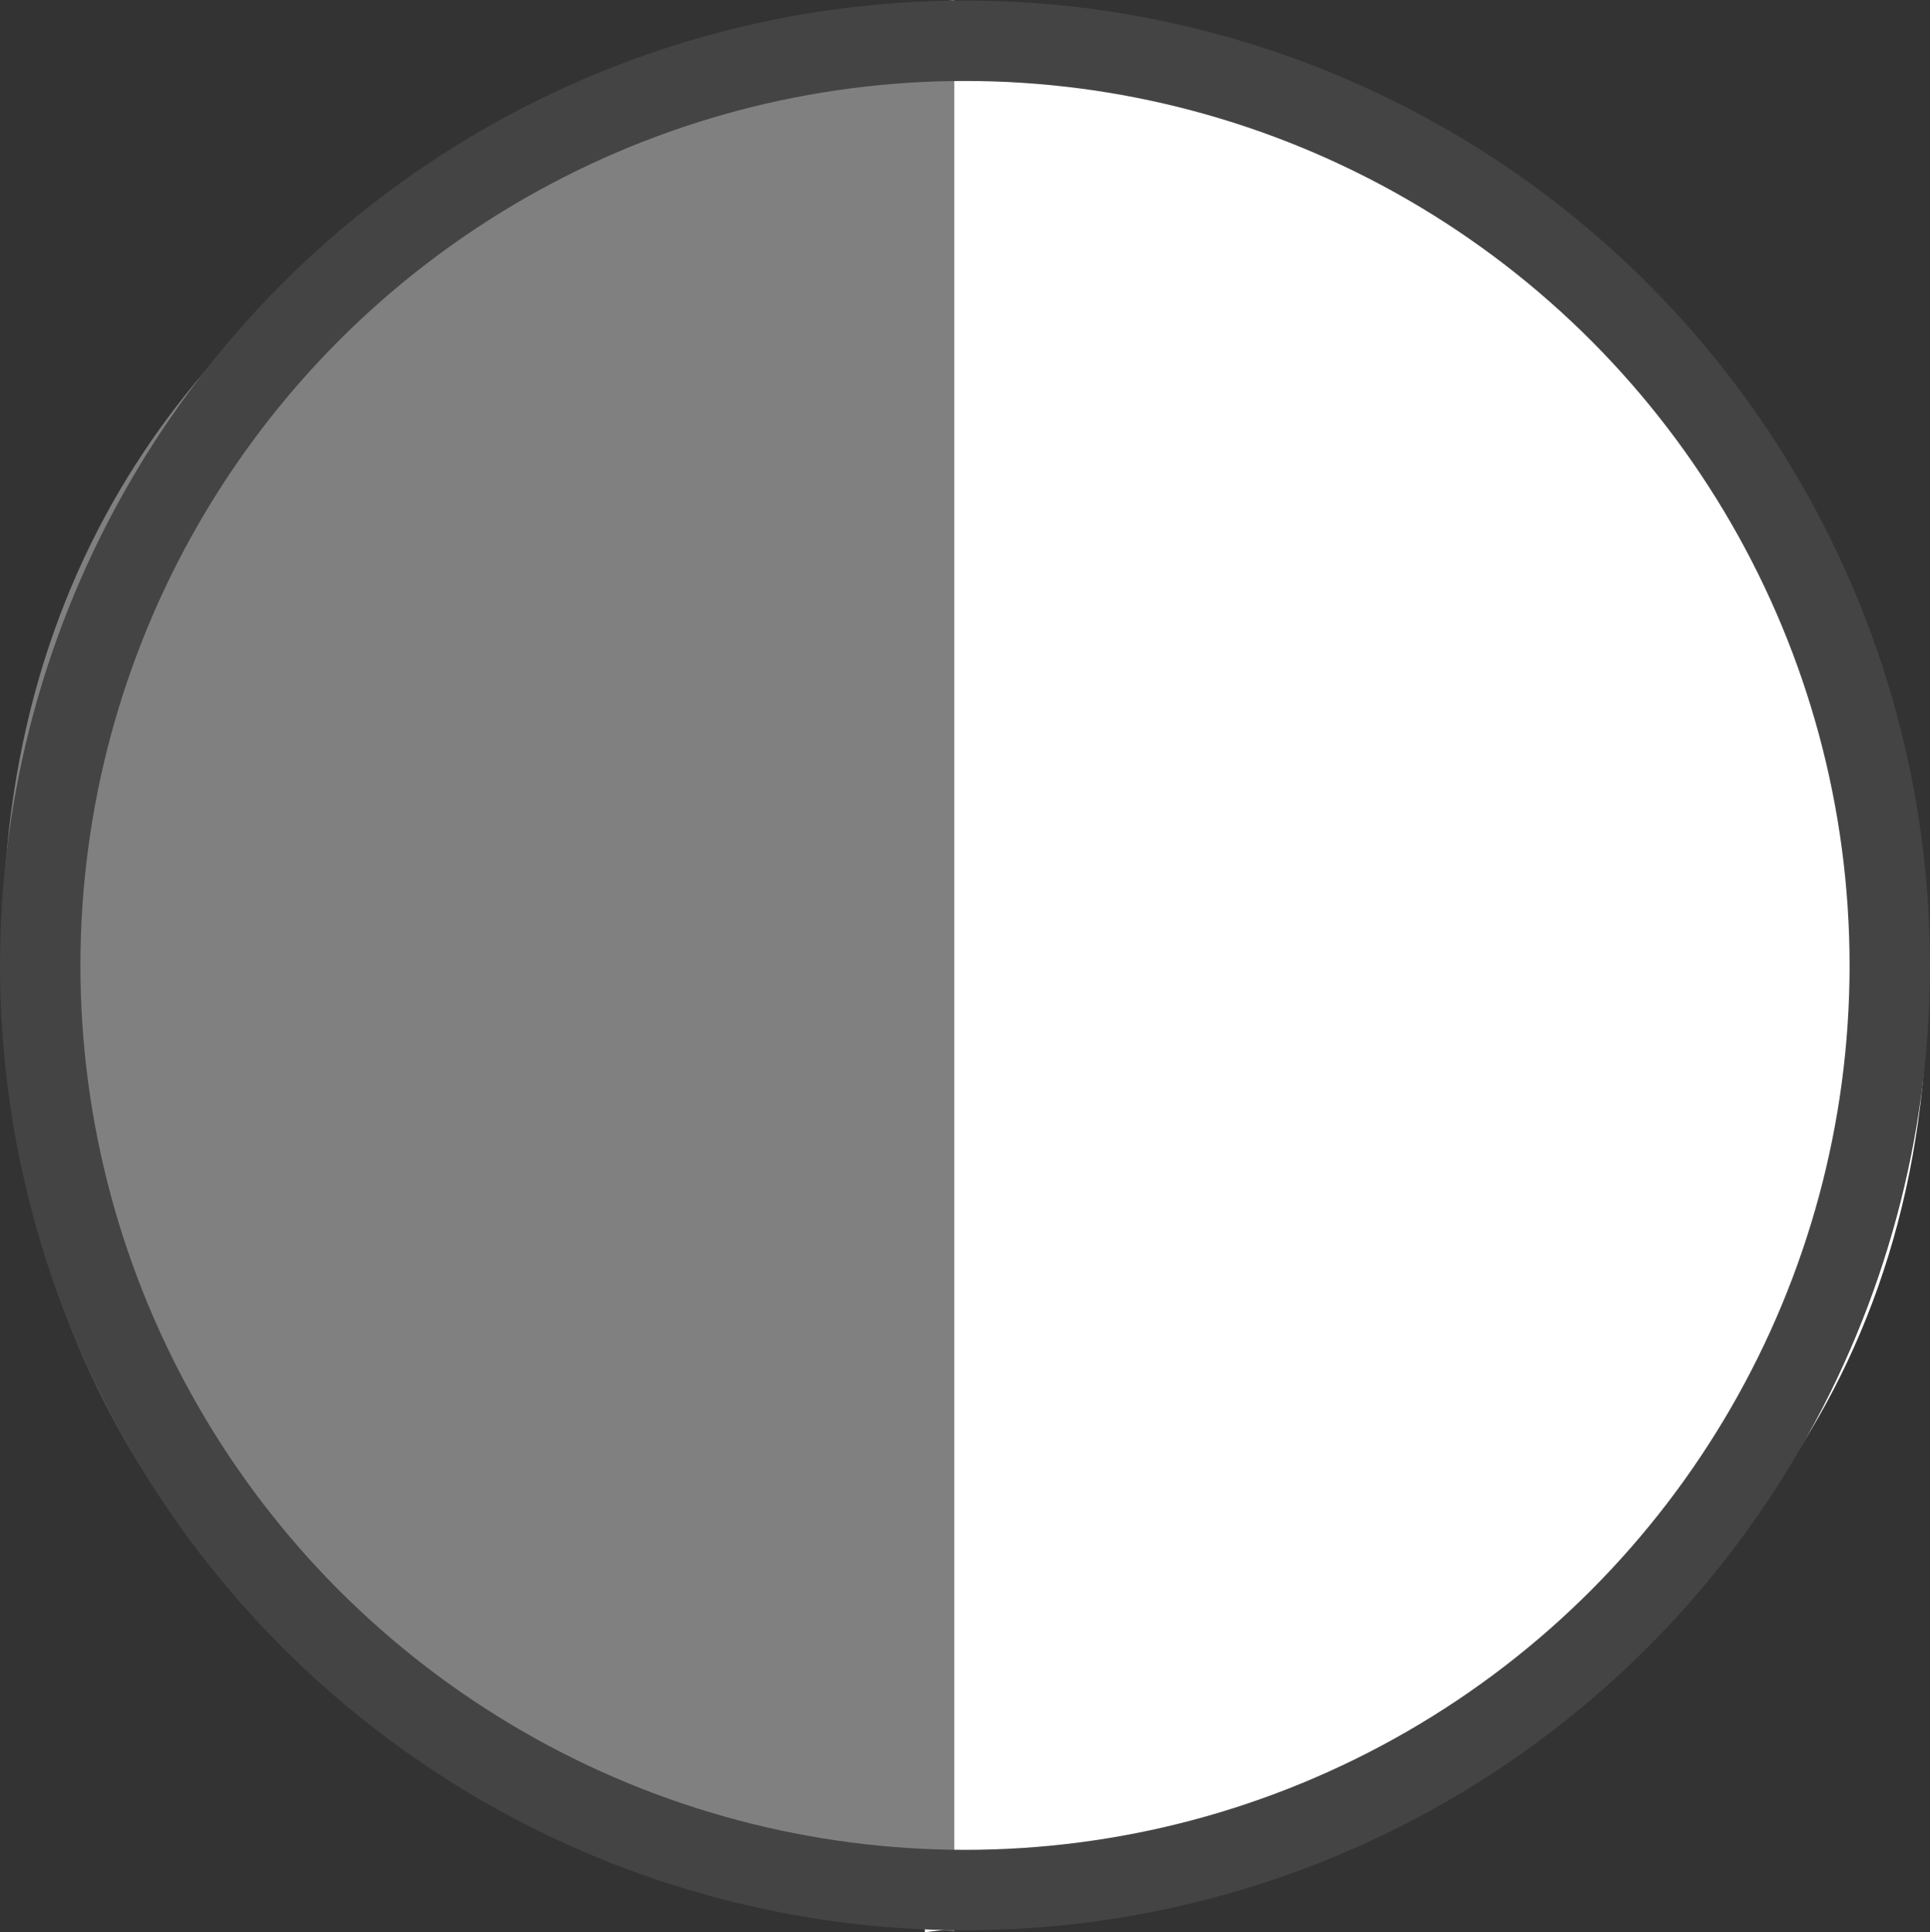
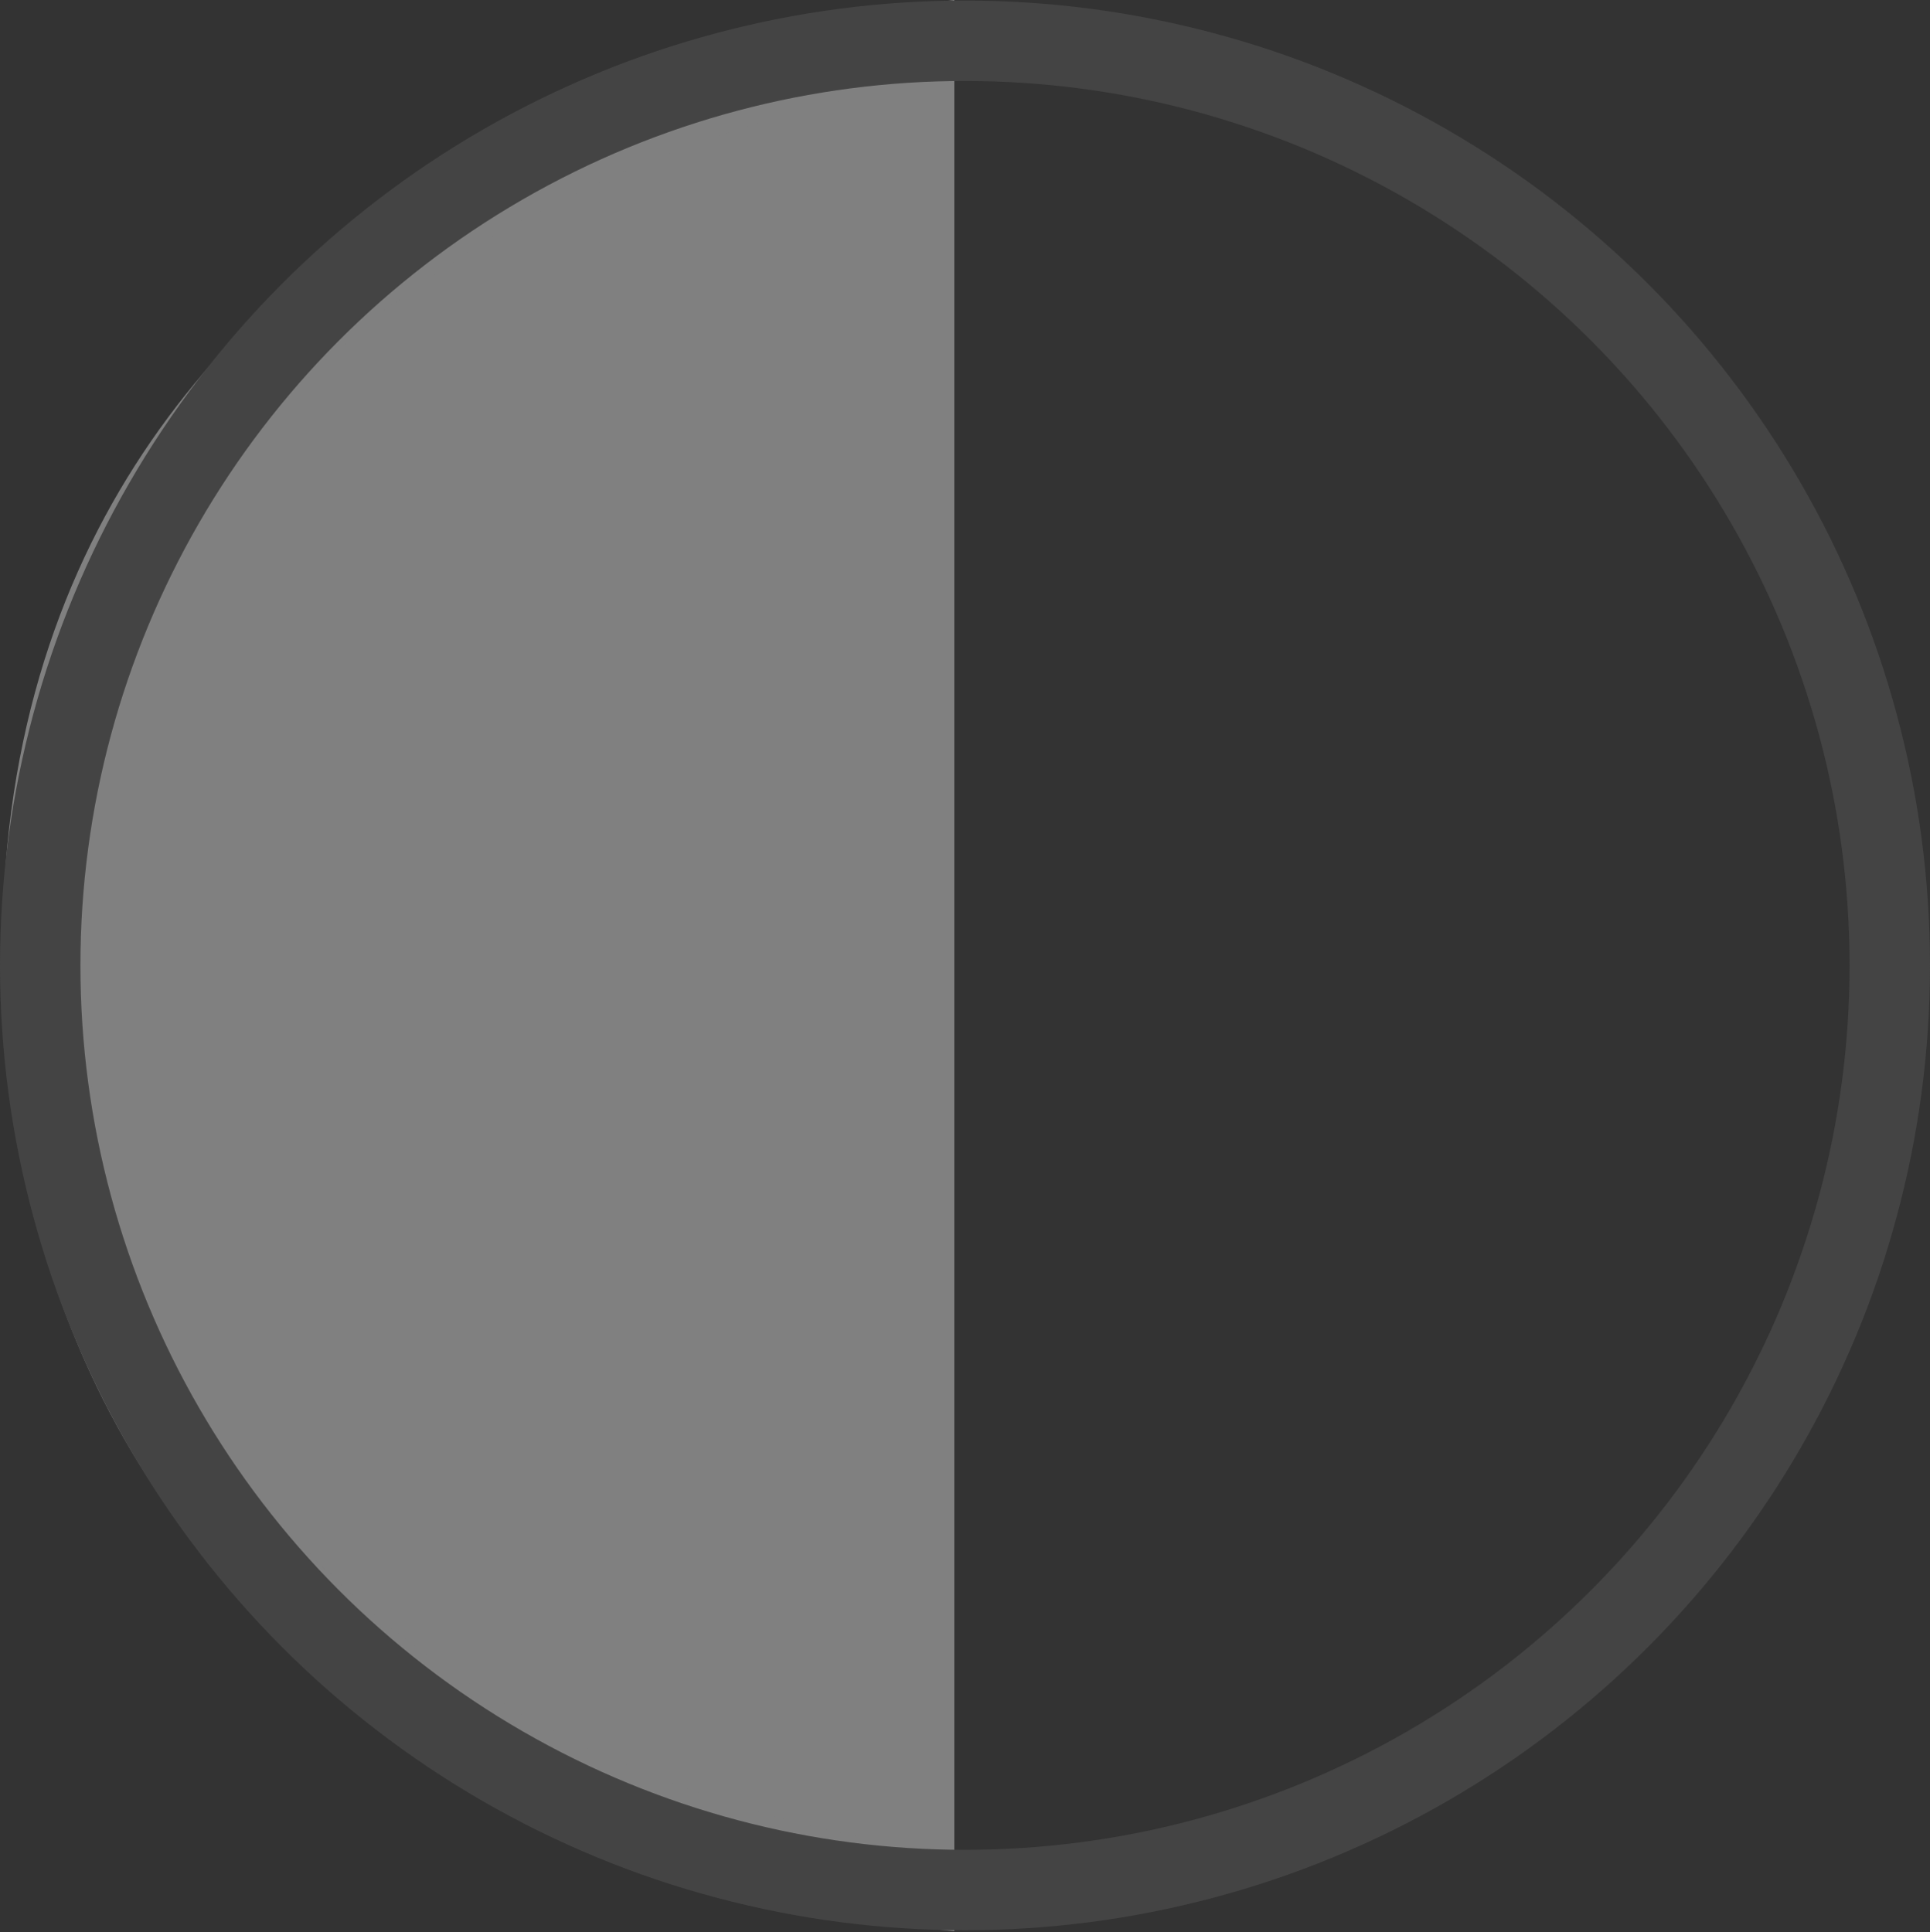
<svg xmlns="http://www.w3.org/2000/svg" width="24" height="24.031" viewBox="0 0 24 24.031">
  <rect x="0" y="0" width="24" height="24.031" fill="#333333" stroke="none" />
  <g id="ThemeToggle" transform="translate(0 0.007)">
-     <path id="Path_1248" data-name="Path 1248" d="M-7002,8270.462v-22.9s11.147,1.065,11.461,11.287S-7002,8270.462-7002,8270.462Z" transform="translate(7014 -8247)" fill="#fff" stroke="#fff" stroke-width="1" />
    <path id="Path_1249" data-name="Path 1249" d="M-7002,8270.462v-22.9s10.532,1.065,10.83,11.287S-7002,8270.462-7002,8270.462Z" transform="translate(-6990.633 8271.021) rotate(180)" fill="gray" stroke="gray" stroke-width="1" />
    <g id="Group_2547" data-name="Group 2547" transform="translate(12.303 1.048)">
      <g id="Ellipse_124" data-name="Ellipse 124" transform="translate(-12.303 -1.048)" fill="none" stroke="#444" stroke-width="1">
        <circle cx="12" cy="12" r="12" stroke="none" />
        <circle cx="12" cy="12" r="11.5" fill="none" />
      </g>
    </g>
  </g>
</svg>